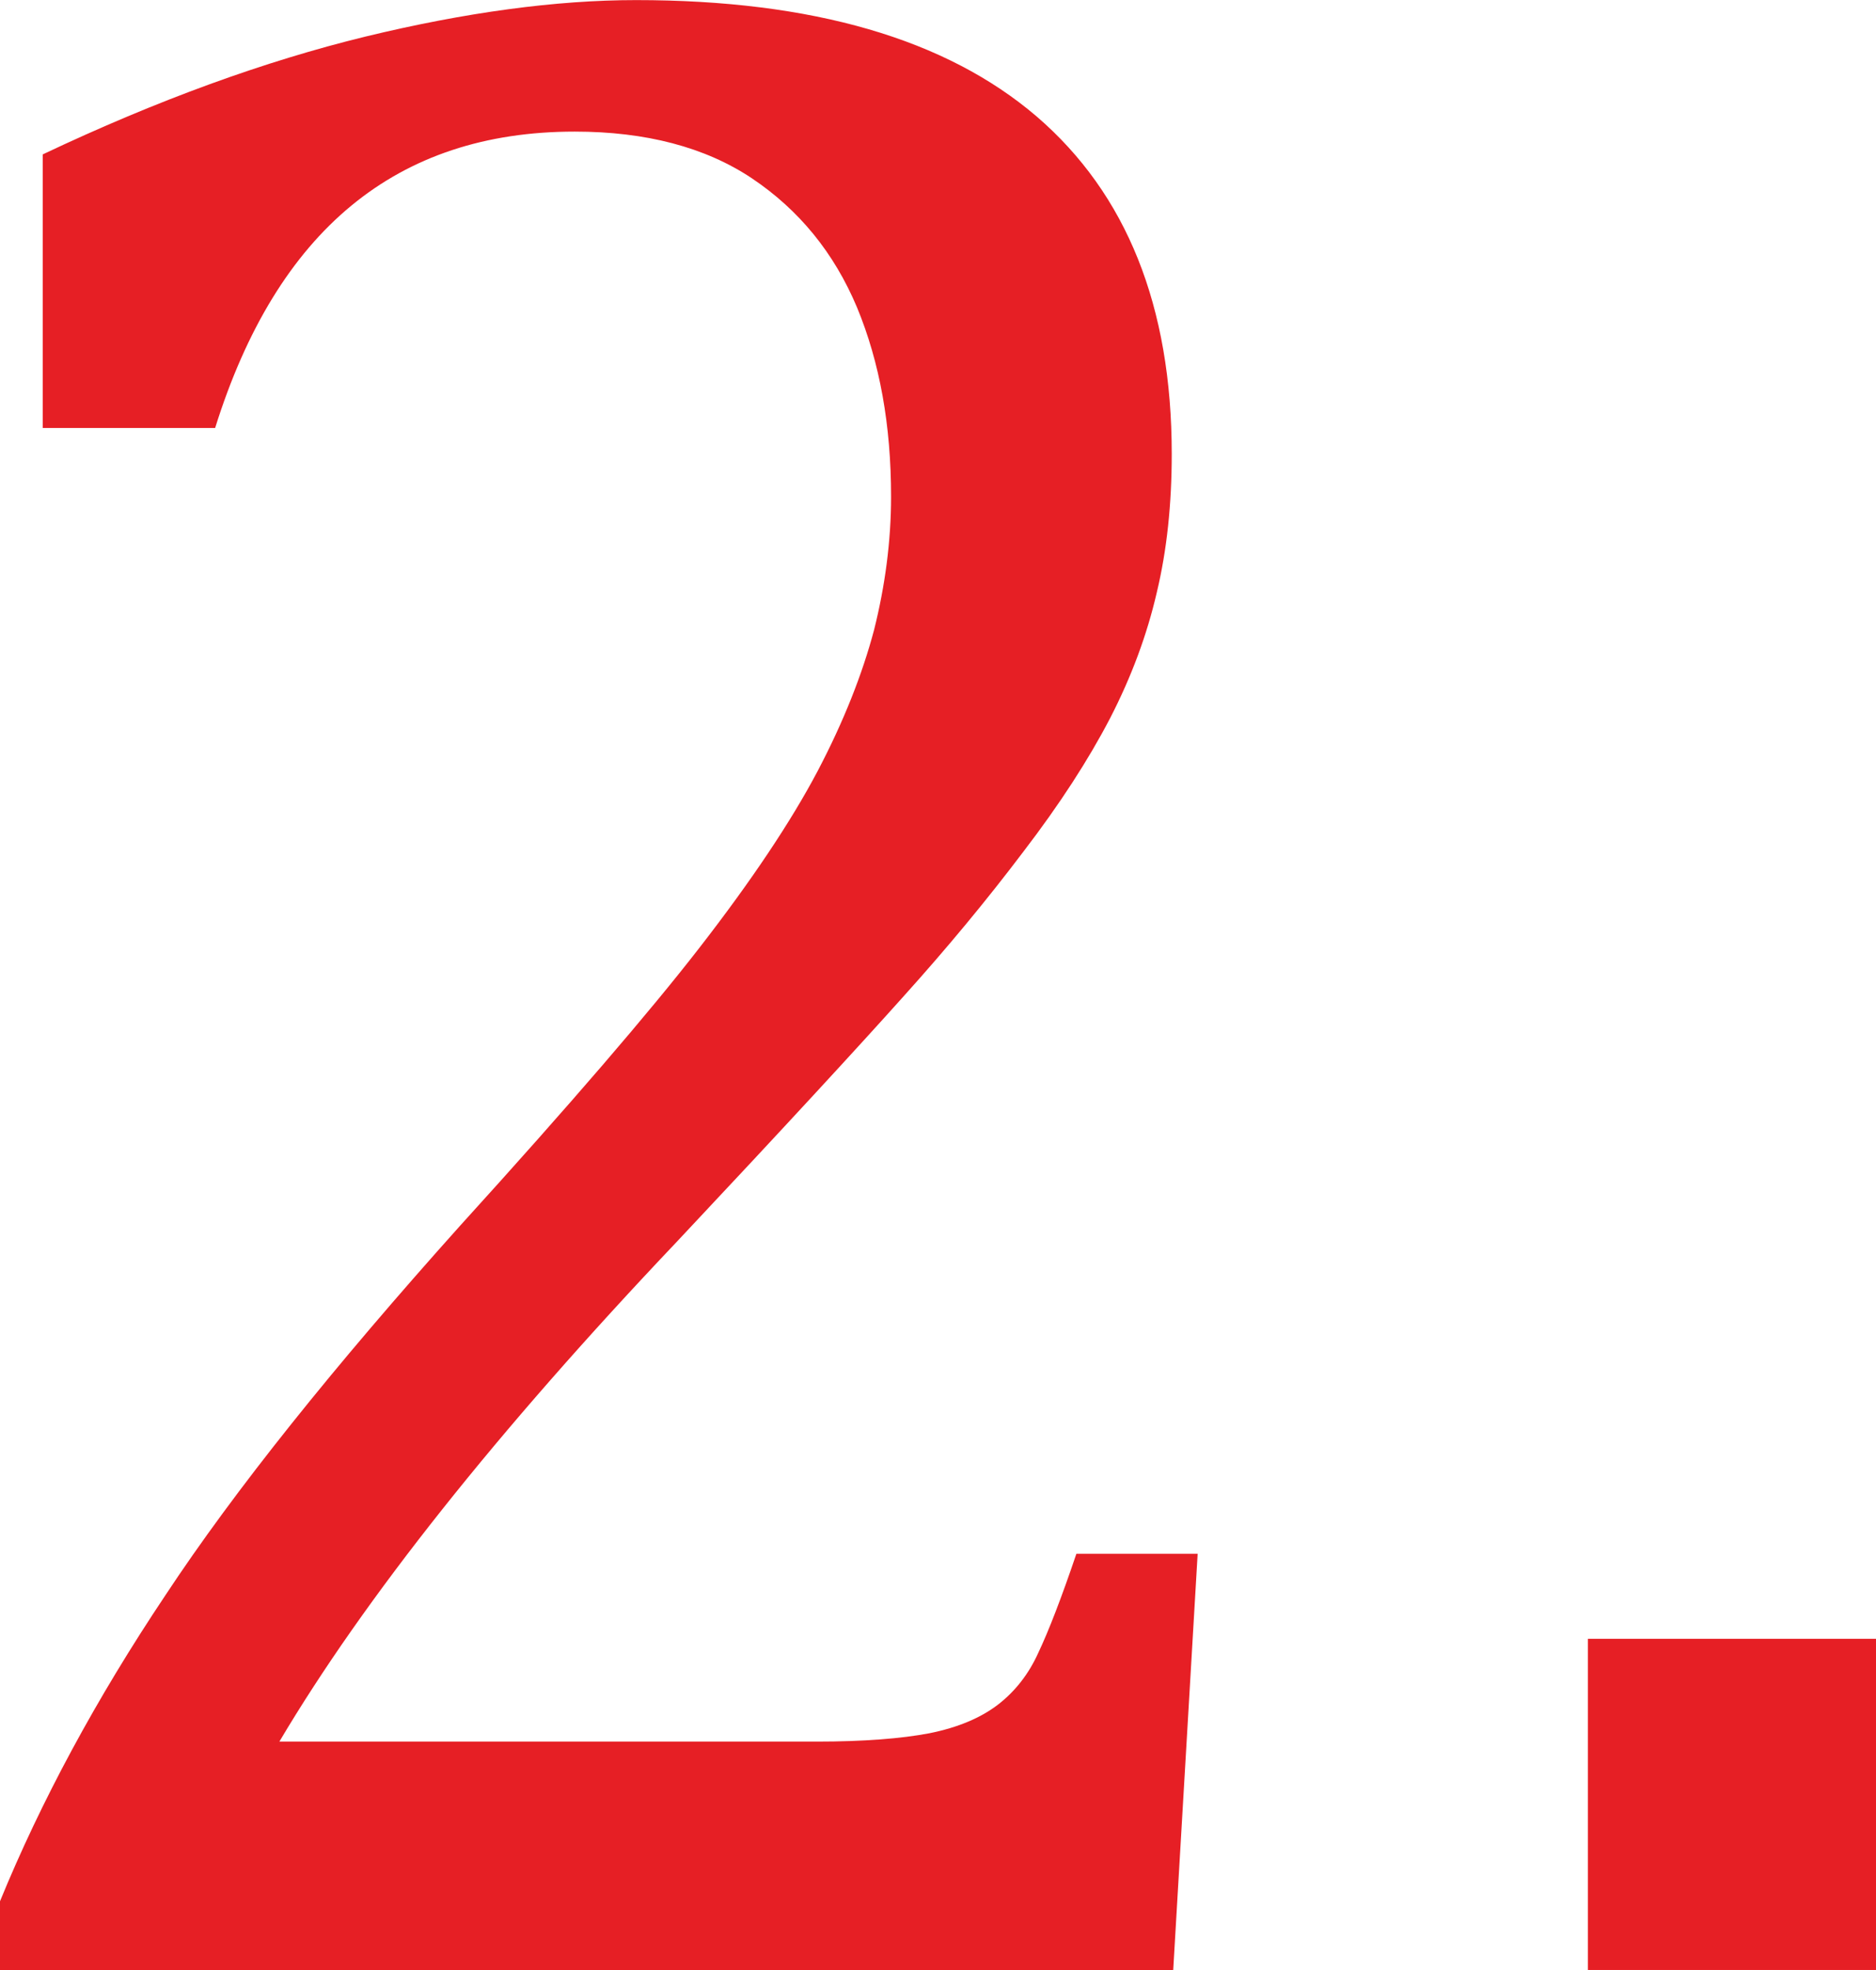
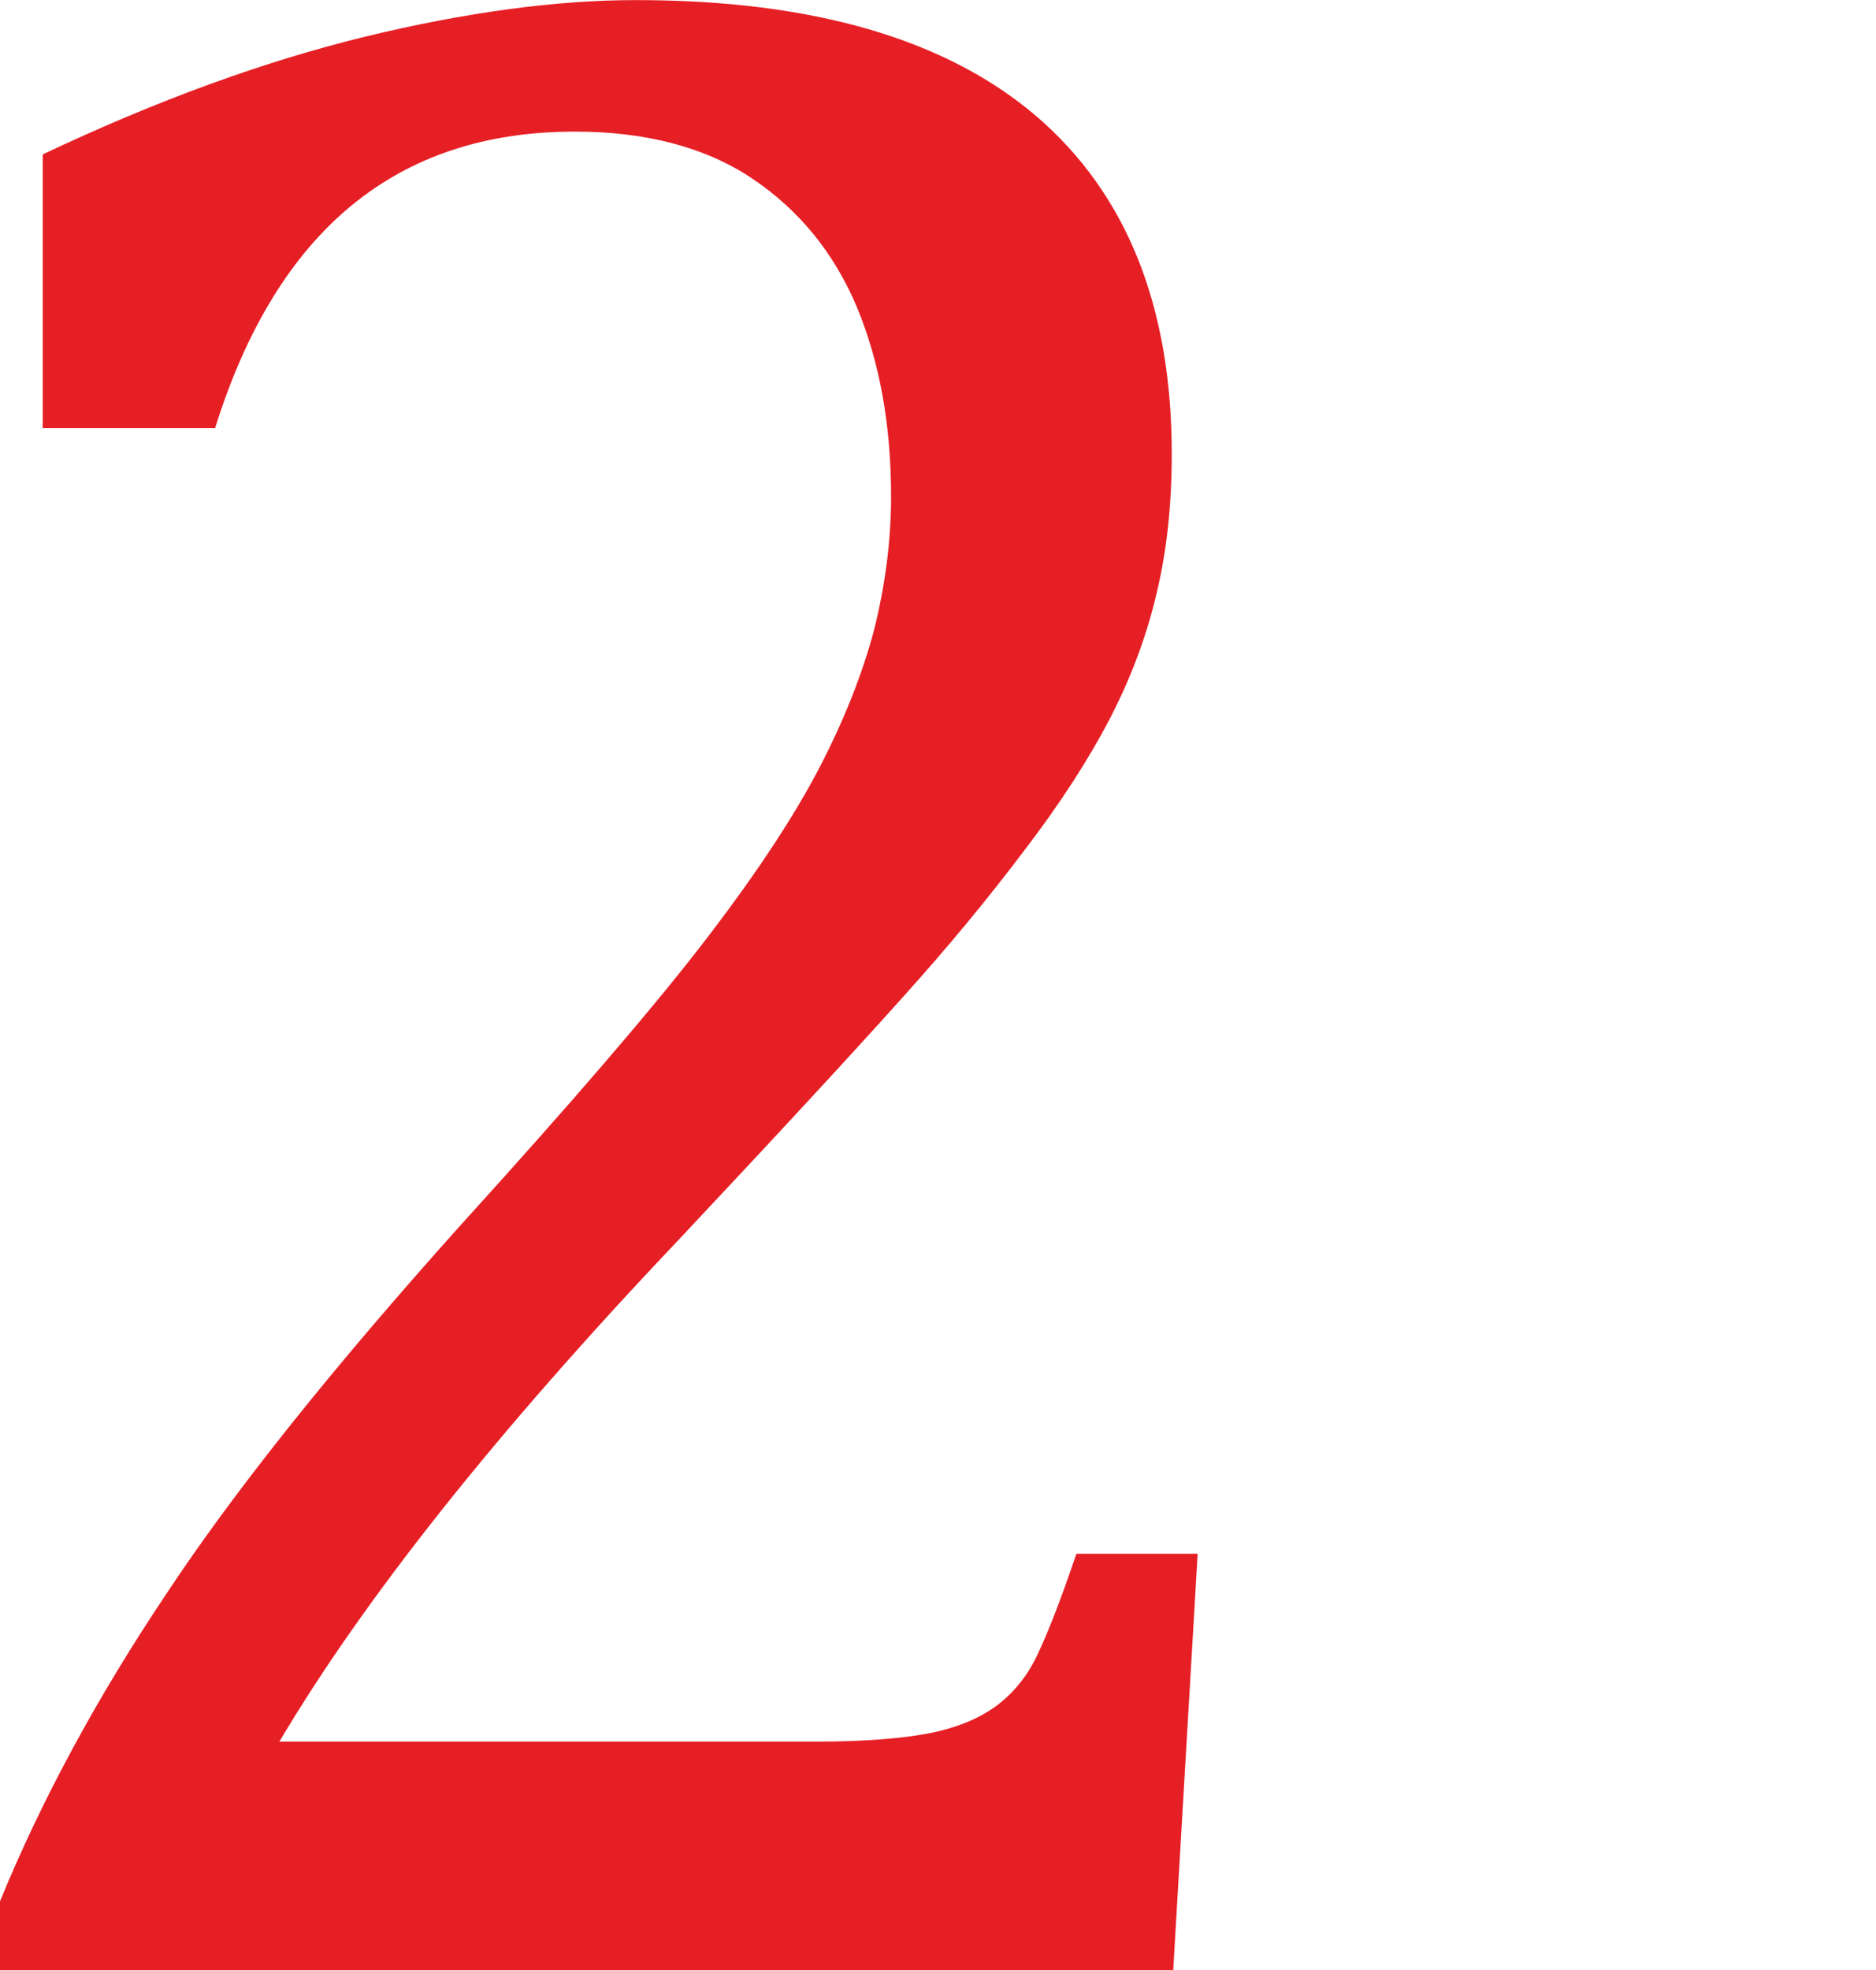
<svg xmlns="http://www.w3.org/2000/svg" xml:space="preserve" width="9.066mm" height="9.516mm" style="shape-rendering:geometricPrecision; text-rendering:geometricPrecision; image-rendering:optimizeQuality; fill-rule:evenodd; clip-rule:evenodd" viewBox="0 0 10133 10635">
  <defs>
    <style type="text/css">  .fil0 {fill:#E61F25;fill-rule:nonzero}  </style>
  </defs>
  <g id="Слой_x0020_1">
    <path class="fil0" d="M4413 9402c250,0 455,-16 607,-45 155,-31 279,-84 371,-155 92,-71 166,-165 218,-281 55,-116 124,-294 205,-533l655 0 -132 2247 -6337 0 0 -371c221,-539 518,-1091 894,-1653 373,-565 906,-1230 1592,-1995 597,-657 1026,-1157 1289,-1496 286,-368 499,-688 641,-957 142,-270 242,-525 305,-762 60,-239 92,-481 92,-720 0,-386 -61,-725 -184,-1022 -124,-295 -313,-526 -568,-697 -252,-168 -573,-252 -957,-252 -962,0 -1608,533 -1942,1600l-931 0 0 -1477c621,-294 1202,-504 1743,-636 541,-131 1030,-197 1461,-197 955,0 1675,210 2164,628 486,418 730,1025 730,1822 0,271 -26,520 -81,749 -53,229 -137,455 -252,678 -116,223 -271,463 -468,720 -195,258 -410,518 -647,781 -237,265 -644,707 -1222,1322 -978,1030 -1693,1932 -2150,2702l2904 0z" />
-     <polygon id="1" class="fil0" points="10133,8847 10133,10635 8577,10635 8577,8847 " />
  </g>
</svg>